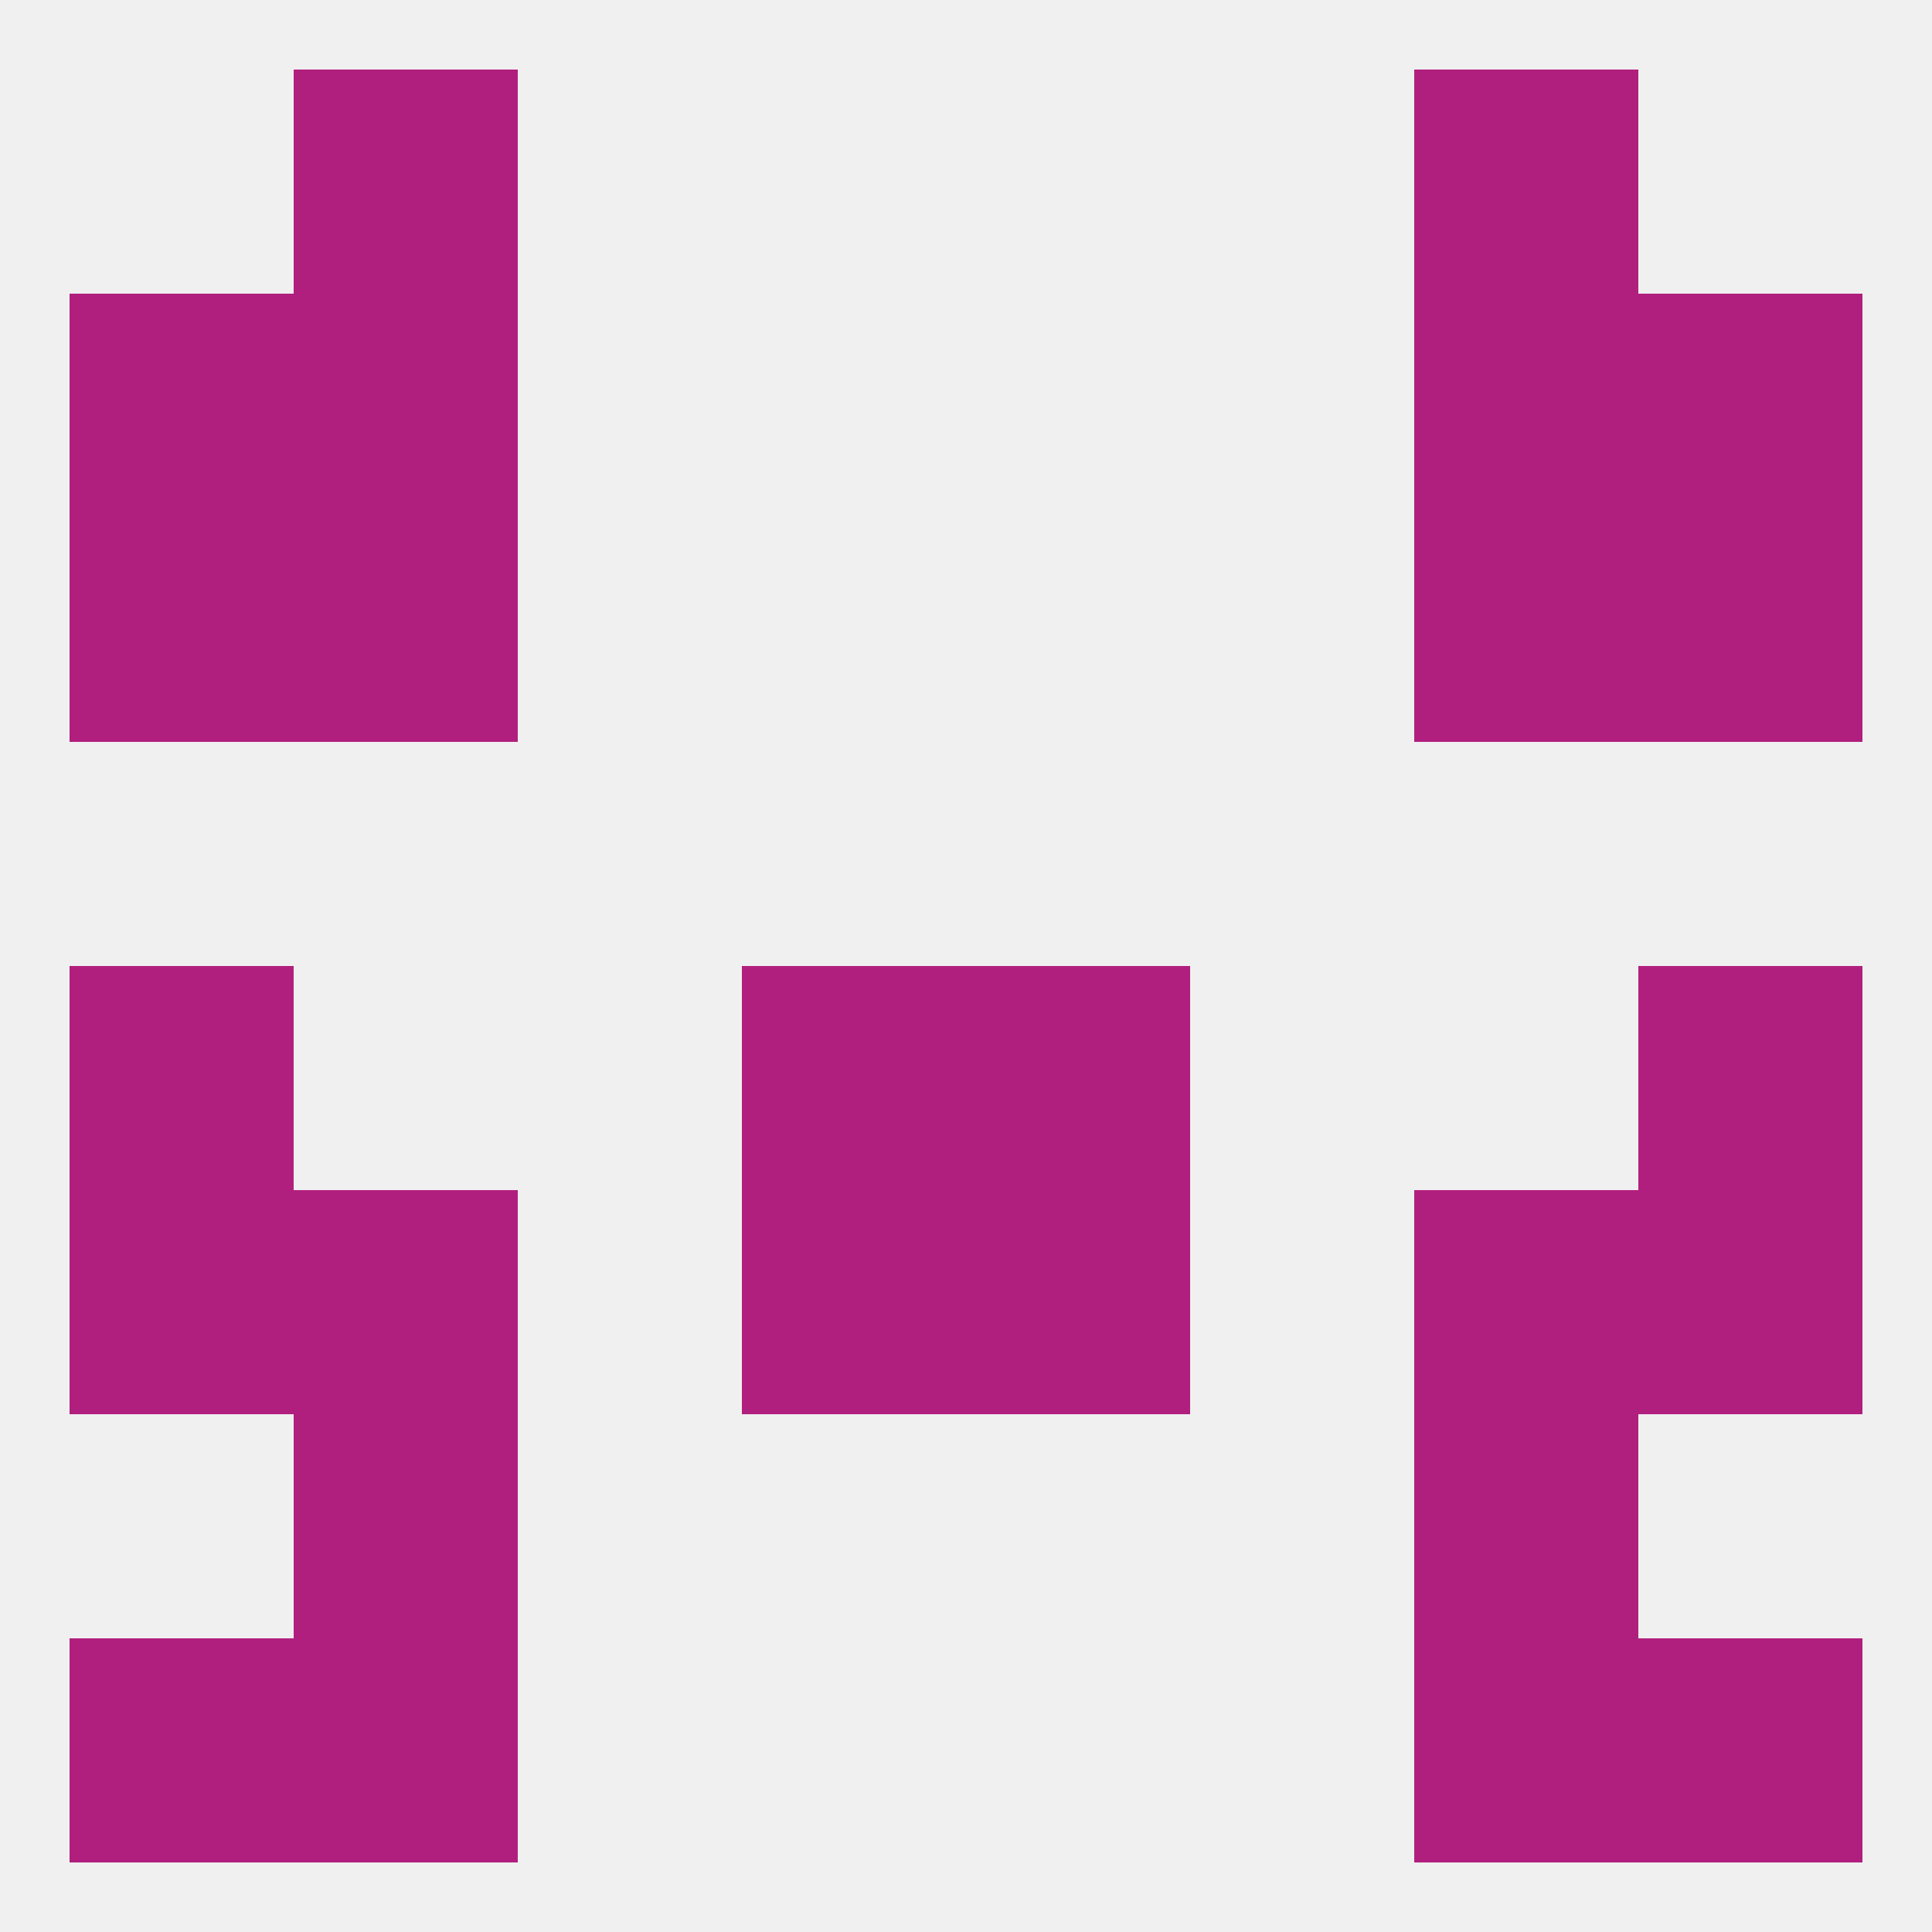
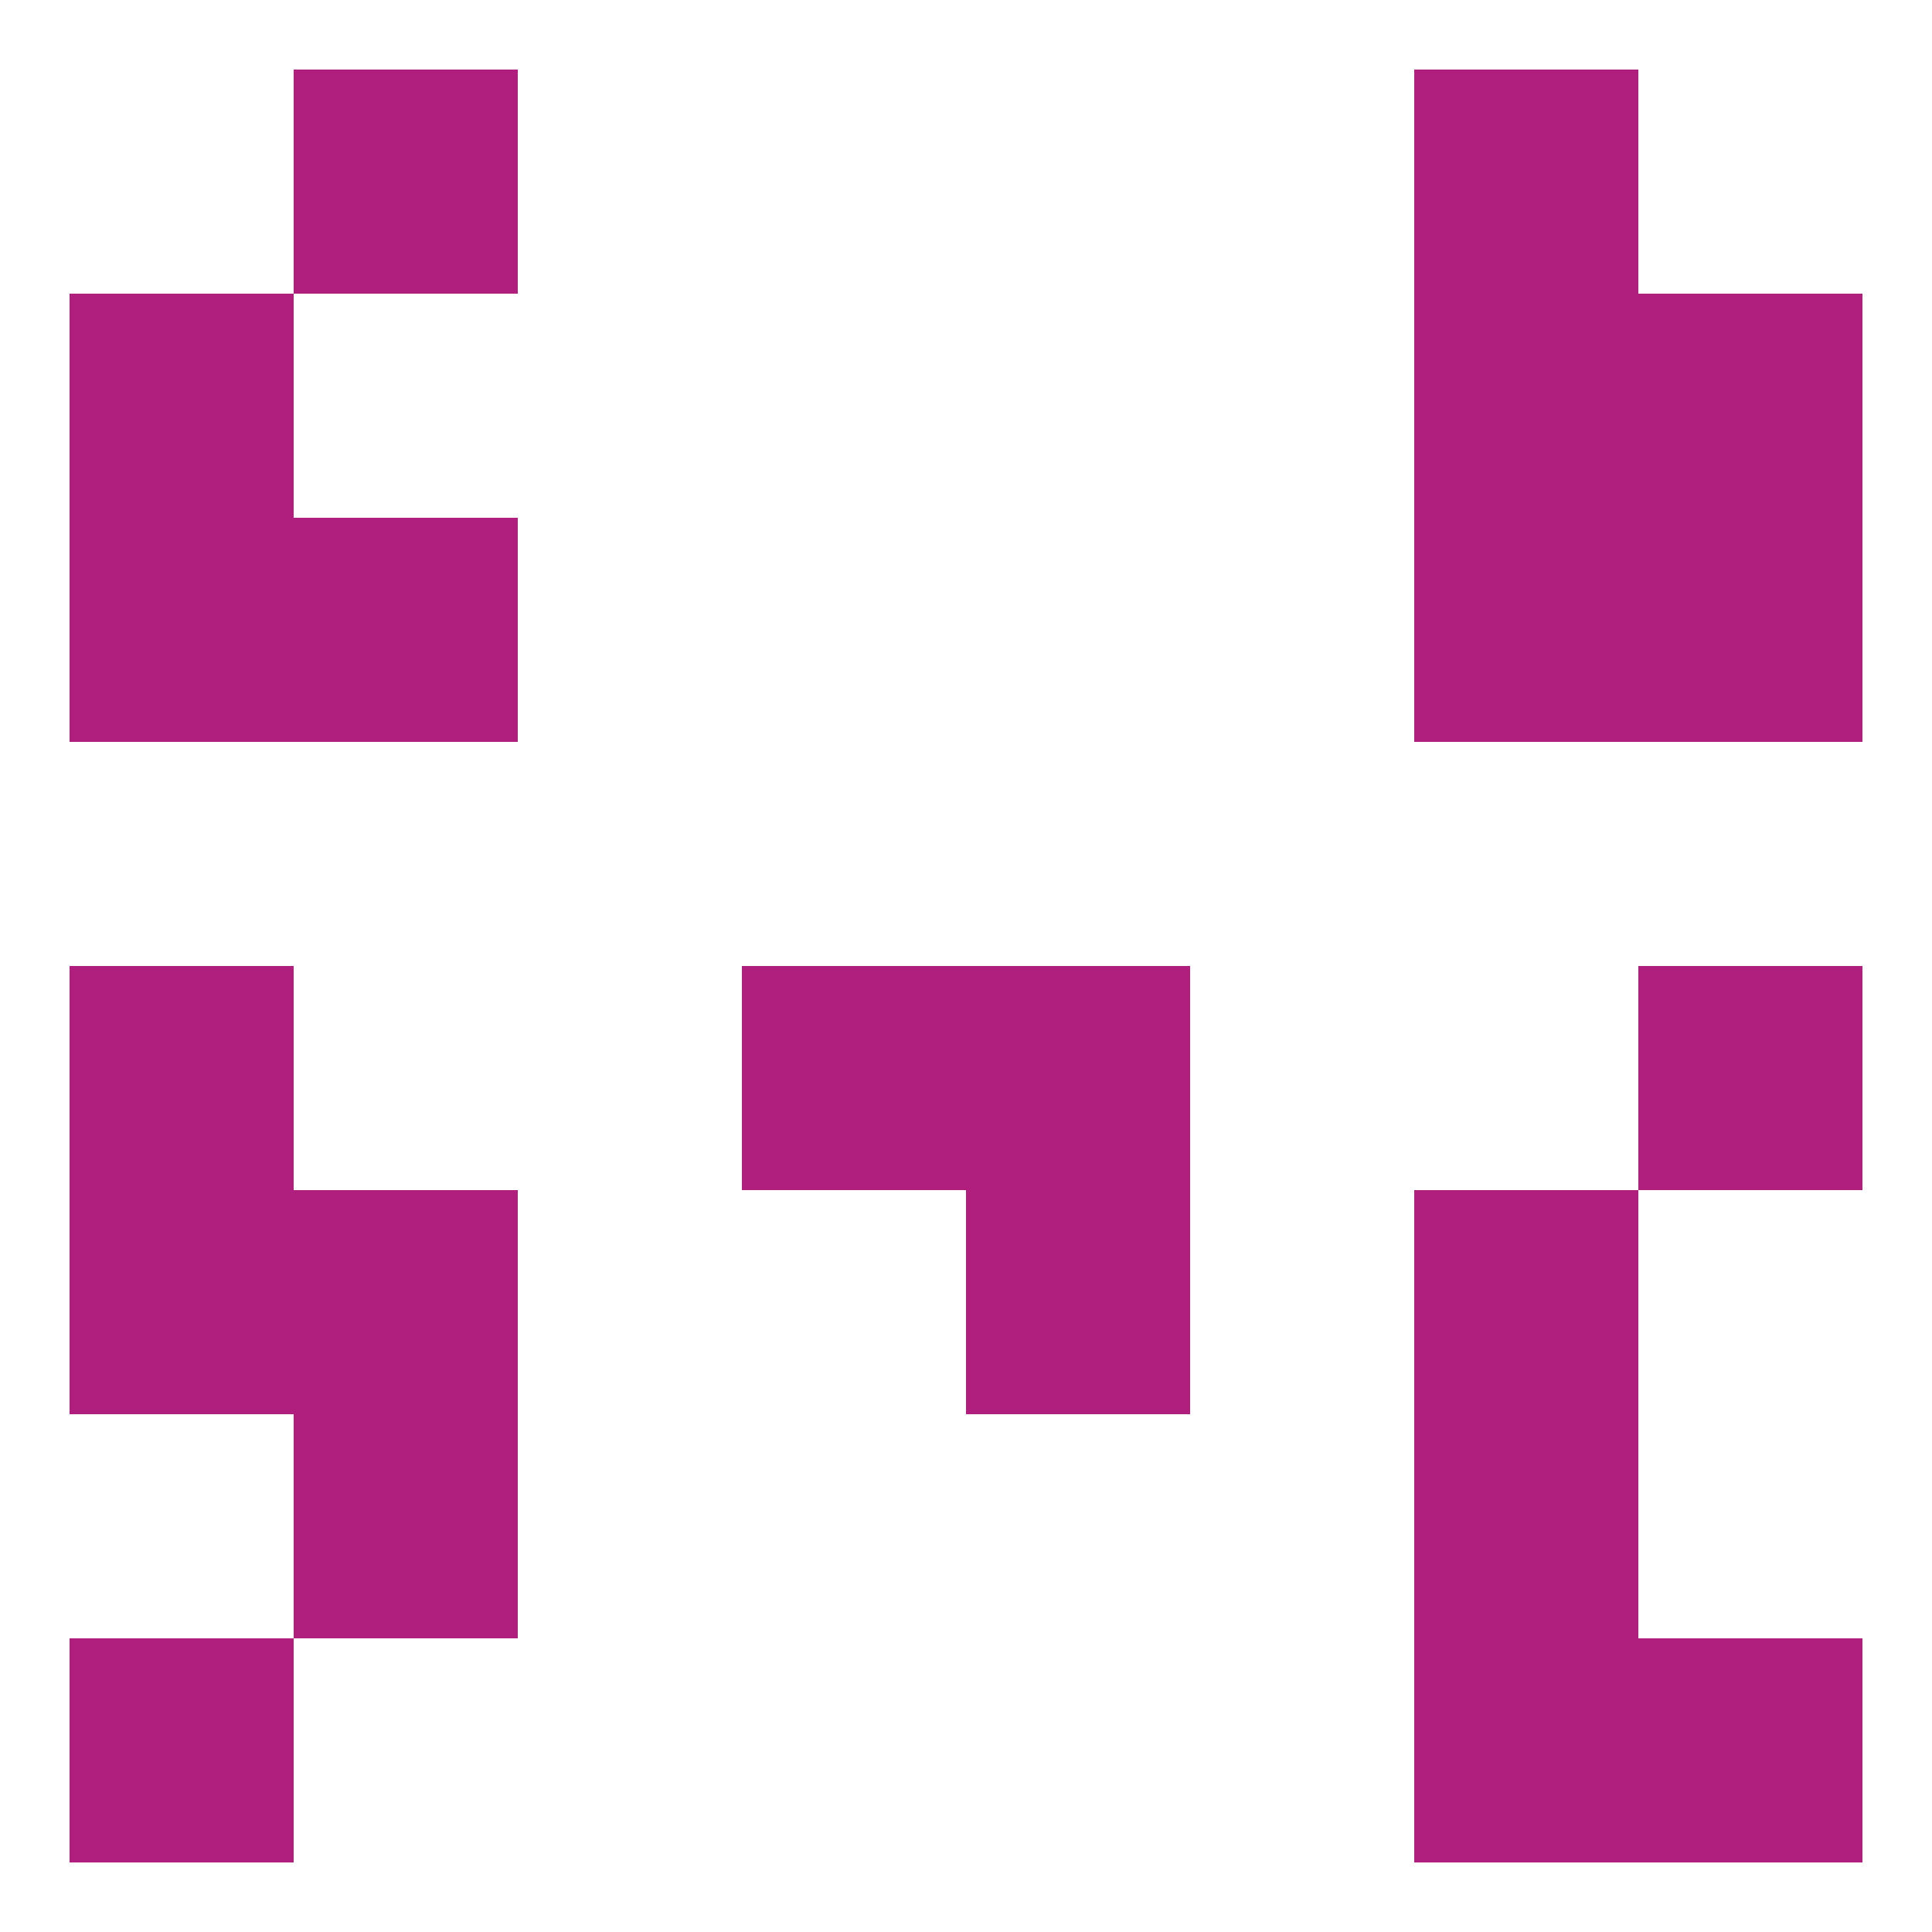
<svg xmlns="http://www.w3.org/2000/svg" version="1.1" baseprofile="full" width="250" height="250" viewBox="0 0 250 250">
-   <rect width="100%" height="100%" fill="rgba(240,240,240,255)" />
  <rect x="183" y="154" width="29" height="29" fill="rgba(177,31,126,255)" />
-   <rect x="96" y="154" width="29" height="29" fill="rgba(177,31,126,255)" />
  <rect x="125" y="154" width="29" height="29" fill="rgba(177,31,126,255)" />
  <rect x="9" y="154" width="29" height="29" fill="rgba(177,31,126,255)" />
-   <rect x="212" y="154" width="29" height="29" fill="rgba(177,31,126,255)" />
  <rect x="38" y="154" width="29" height="29" fill="rgba(177,31,126,255)" />
  <rect x="183" y="67" width="29" height="29" fill="rgba(177,31,126,255)" />
  <rect x="9" y="67" width="29" height="29" fill="rgba(177,31,126,255)" />
  <rect x="212" y="67" width="29" height="29" fill="rgba(177,31,126,255)" />
  <rect x="38" y="67" width="29" height="29" fill="rgba(177,31,126,255)" />
  <rect x="212" y="38" width="29" height="29" fill="rgba(177,31,126,255)" />
-   <rect x="38" y="38" width="29" height="29" fill="rgba(177,31,126,255)" />
  <rect x="183" y="38" width="29" height="29" fill="rgba(177,31,126,255)" />
  <rect x="9" y="38" width="29" height="29" fill="rgba(177,31,126,255)" />
-   <rect x="38" y="212" width="29" height="29" fill="rgba(177,31,126,255)" />
  <rect x="183" y="212" width="29" height="29" fill="rgba(177,31,126,255)" />
  <rect x="9" y="212" width="29" height="29" fill="rgba(177,31,126,255)" />
  <rect x="212" y="212" width="29" height="29" fill="rgba(177,31,126,255)" />
  <rect x="38" y="183" width="29" height="29" fill="rgba(177,31,126,255)" />
  <rect x="183" y="183" width="29" height="29" fill="rgba(177,31,126,255)" />
  <rect x="38" y="9" width="29" height="29" fill="rgba(177,31,126,255)" />
  <rect x="183" y="9" width="29" height="29" fill="rgba(177,31,126,255)" />
  <rect x="9" y="125" width="29" height="29" fill="rgba(177,31,126,255)" />
  <rect x="212" y="125" width="29" height="29" fill="rgba(177,31,126,255)" />
  <rect x="96" y="125" width="29" height="29" fill="rgba(177,31,126,255)" />
  <rect x="125" y="125" width="29" height="29" fill="rgba(177,31,126,255)" />
</svg>